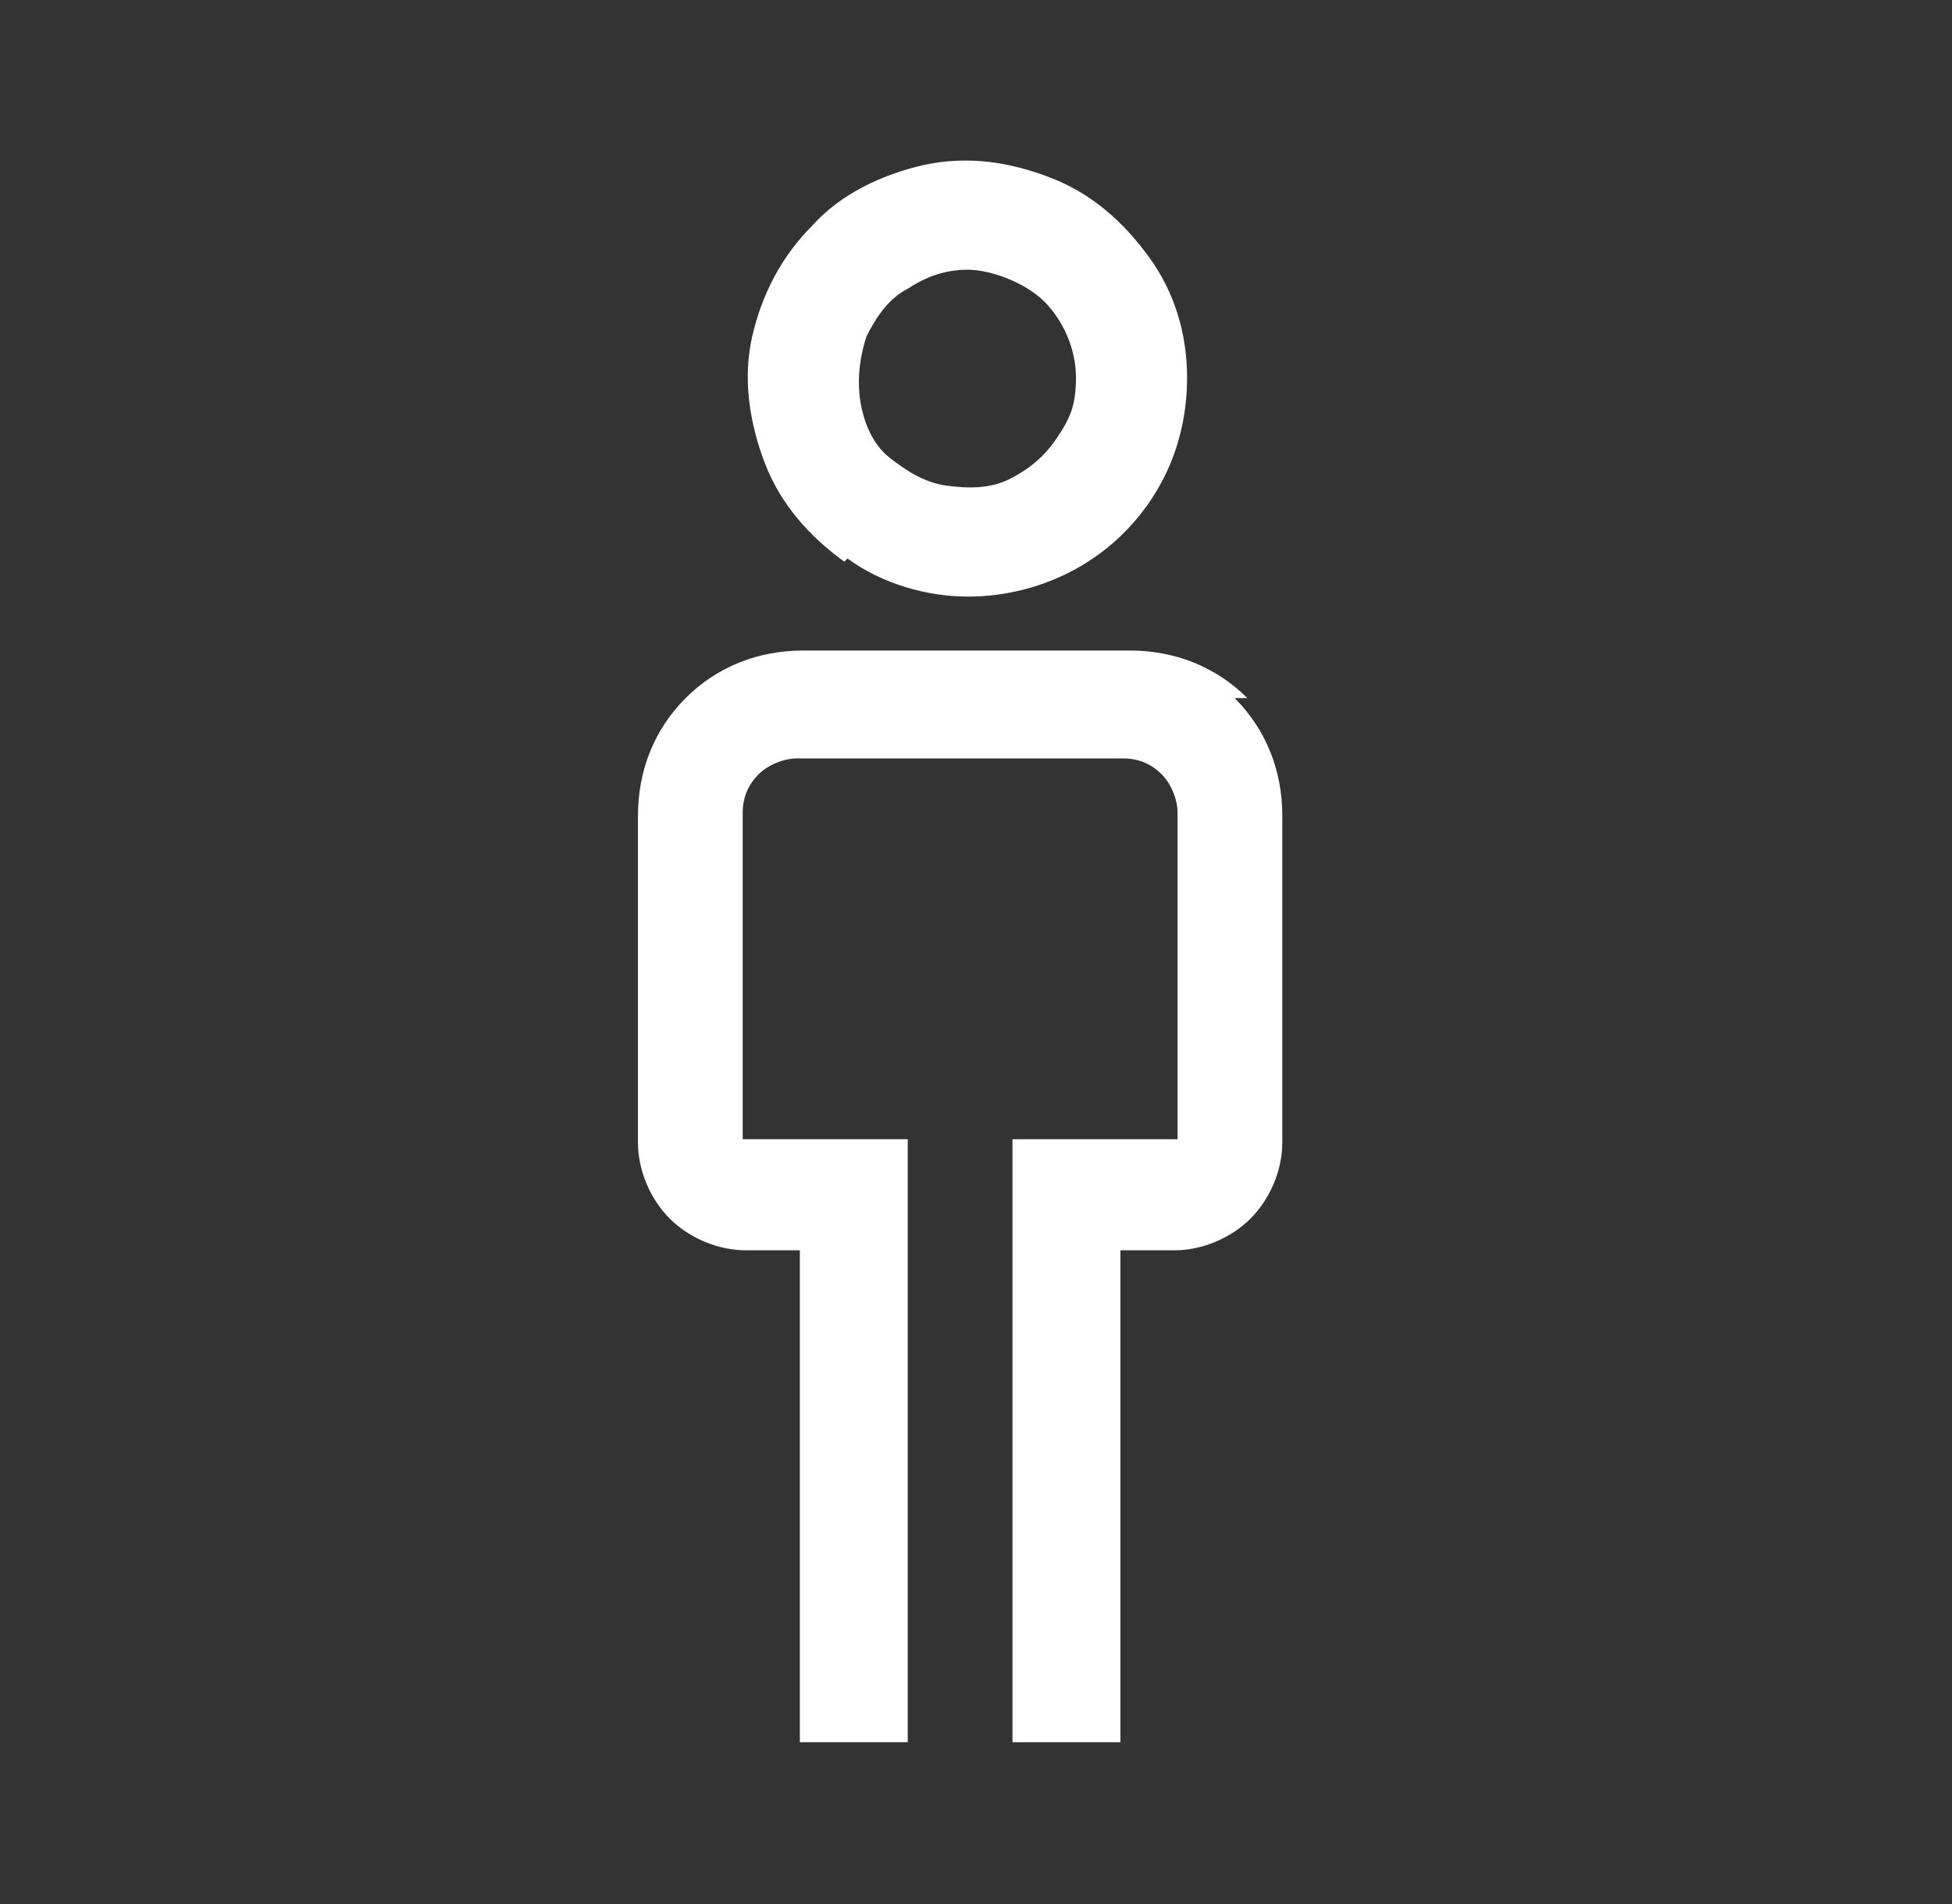
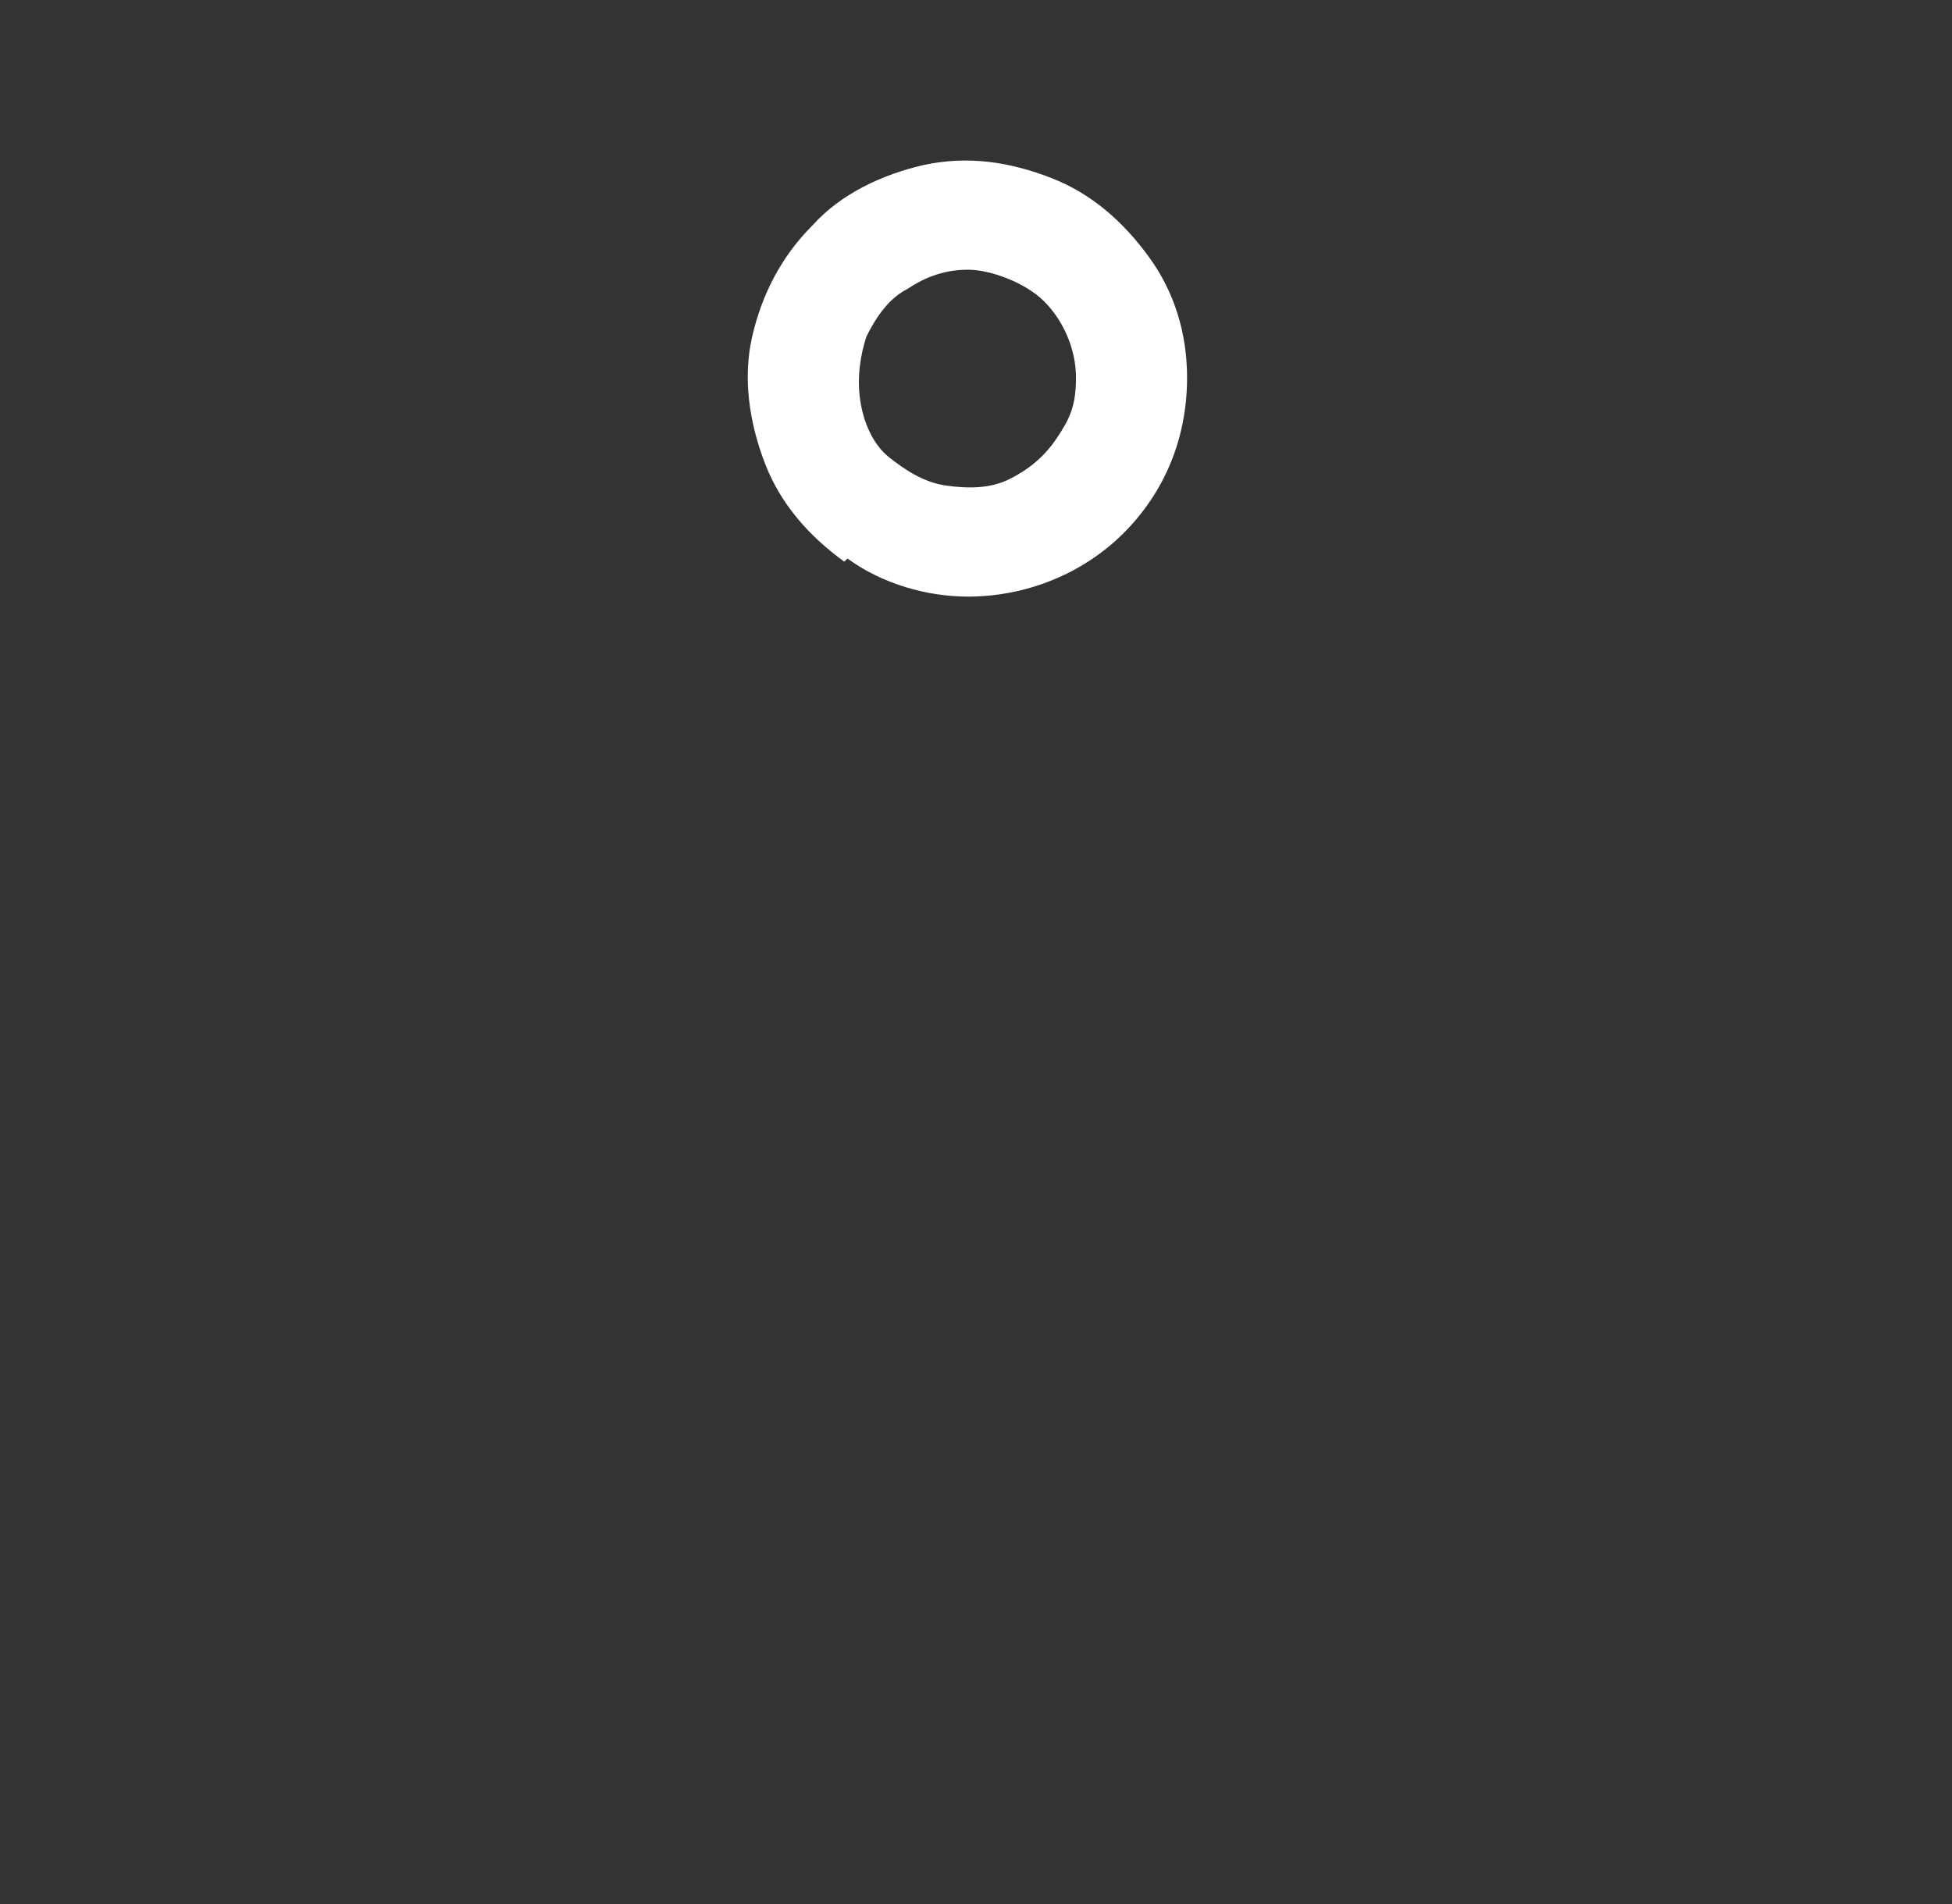
<svg xmlns="http://www.w3.org/2000/svg" width="82" height="80" viewBox="0 0 82 80" fill="none">
  <rect x="0" y="0" width="82" height="80" fill="#333333" stroke="none" />
  <path d="M35.6 23.467C37.067 24.533 38.933 25.067 40.667 25.067C43.067 25.067 45.467 24.133 47.2 22.4C48.933 20.667 49.867 18.4 49.867 15.867C49.867 14 49.333 12.267 48.267 10.8C47.2 9.333 45.867 8.133 44.133 7.467C42.4 6.8 40.667 6.533 38.8 6.933C37.067 7.333 35.333 8.133 34.133 9.467C32.8 10.8 32 12.4 31.6 14.133C31.2 15.867 31.467 17.733 32.133 19.467C32.8 21.2 34 22.533 35.467 23.6L35.6 23.467ZM36.4 14.133C36.8 13.333 37.333 12.533 38.133 12.133C38.933 11.6 39.733 11.333 40.667 11.333C41.6 11.333 43.067 11.867 43.867 12.667C44.667 13.467 45.2 14.667 45.2 15.867C45.2 17.067 44.933 17.6 44.4 18.4C43.867 19.2 43.2 19.733 42.4 20.133C41.6 20.533 40.667 20.533 39.733 20.4C38.8 20.267 38 19.733 37.333 19.2C36.667 18.667 36.267 17.733 36.133 16.8C36 15.867 36.133 14.933 36.4 14.133Z" fill="white" />
-   <path d="M52.4 29.333C51.067 28 49.333 27.333 47.467 27.333H33.733C31.867 27.333 30.133 28 28.8 29.333C27.467 30.667 26.8 32.4 26.8 34.267V48C26.8 49.2 27.333 50.4 28.133 51.2C28.933 52 30.133 52.533 31.333 52.533H33.6V73.2H38.133V47.867H31.2V34.133C31.2 33.467 31.467 32.933 31.867 32.533C32.267 32.133 32.933 31.867 33.467 31.867H47.2C47.867 31.867 48.4 32.133 48.8 32.533C49.2 32.933 49.467 33.6 49.467 34.133V47.867H42.533V73.2H47.067V52.533H49.333C50.533 52.533 51.733 52 52.533 51.2C53.333 50.4 53.867 49.2 53.867 48V34.267C53.867 32.4 53.2 30.667 51.867 29.333H52.4Z" fill="white" />
</svg>